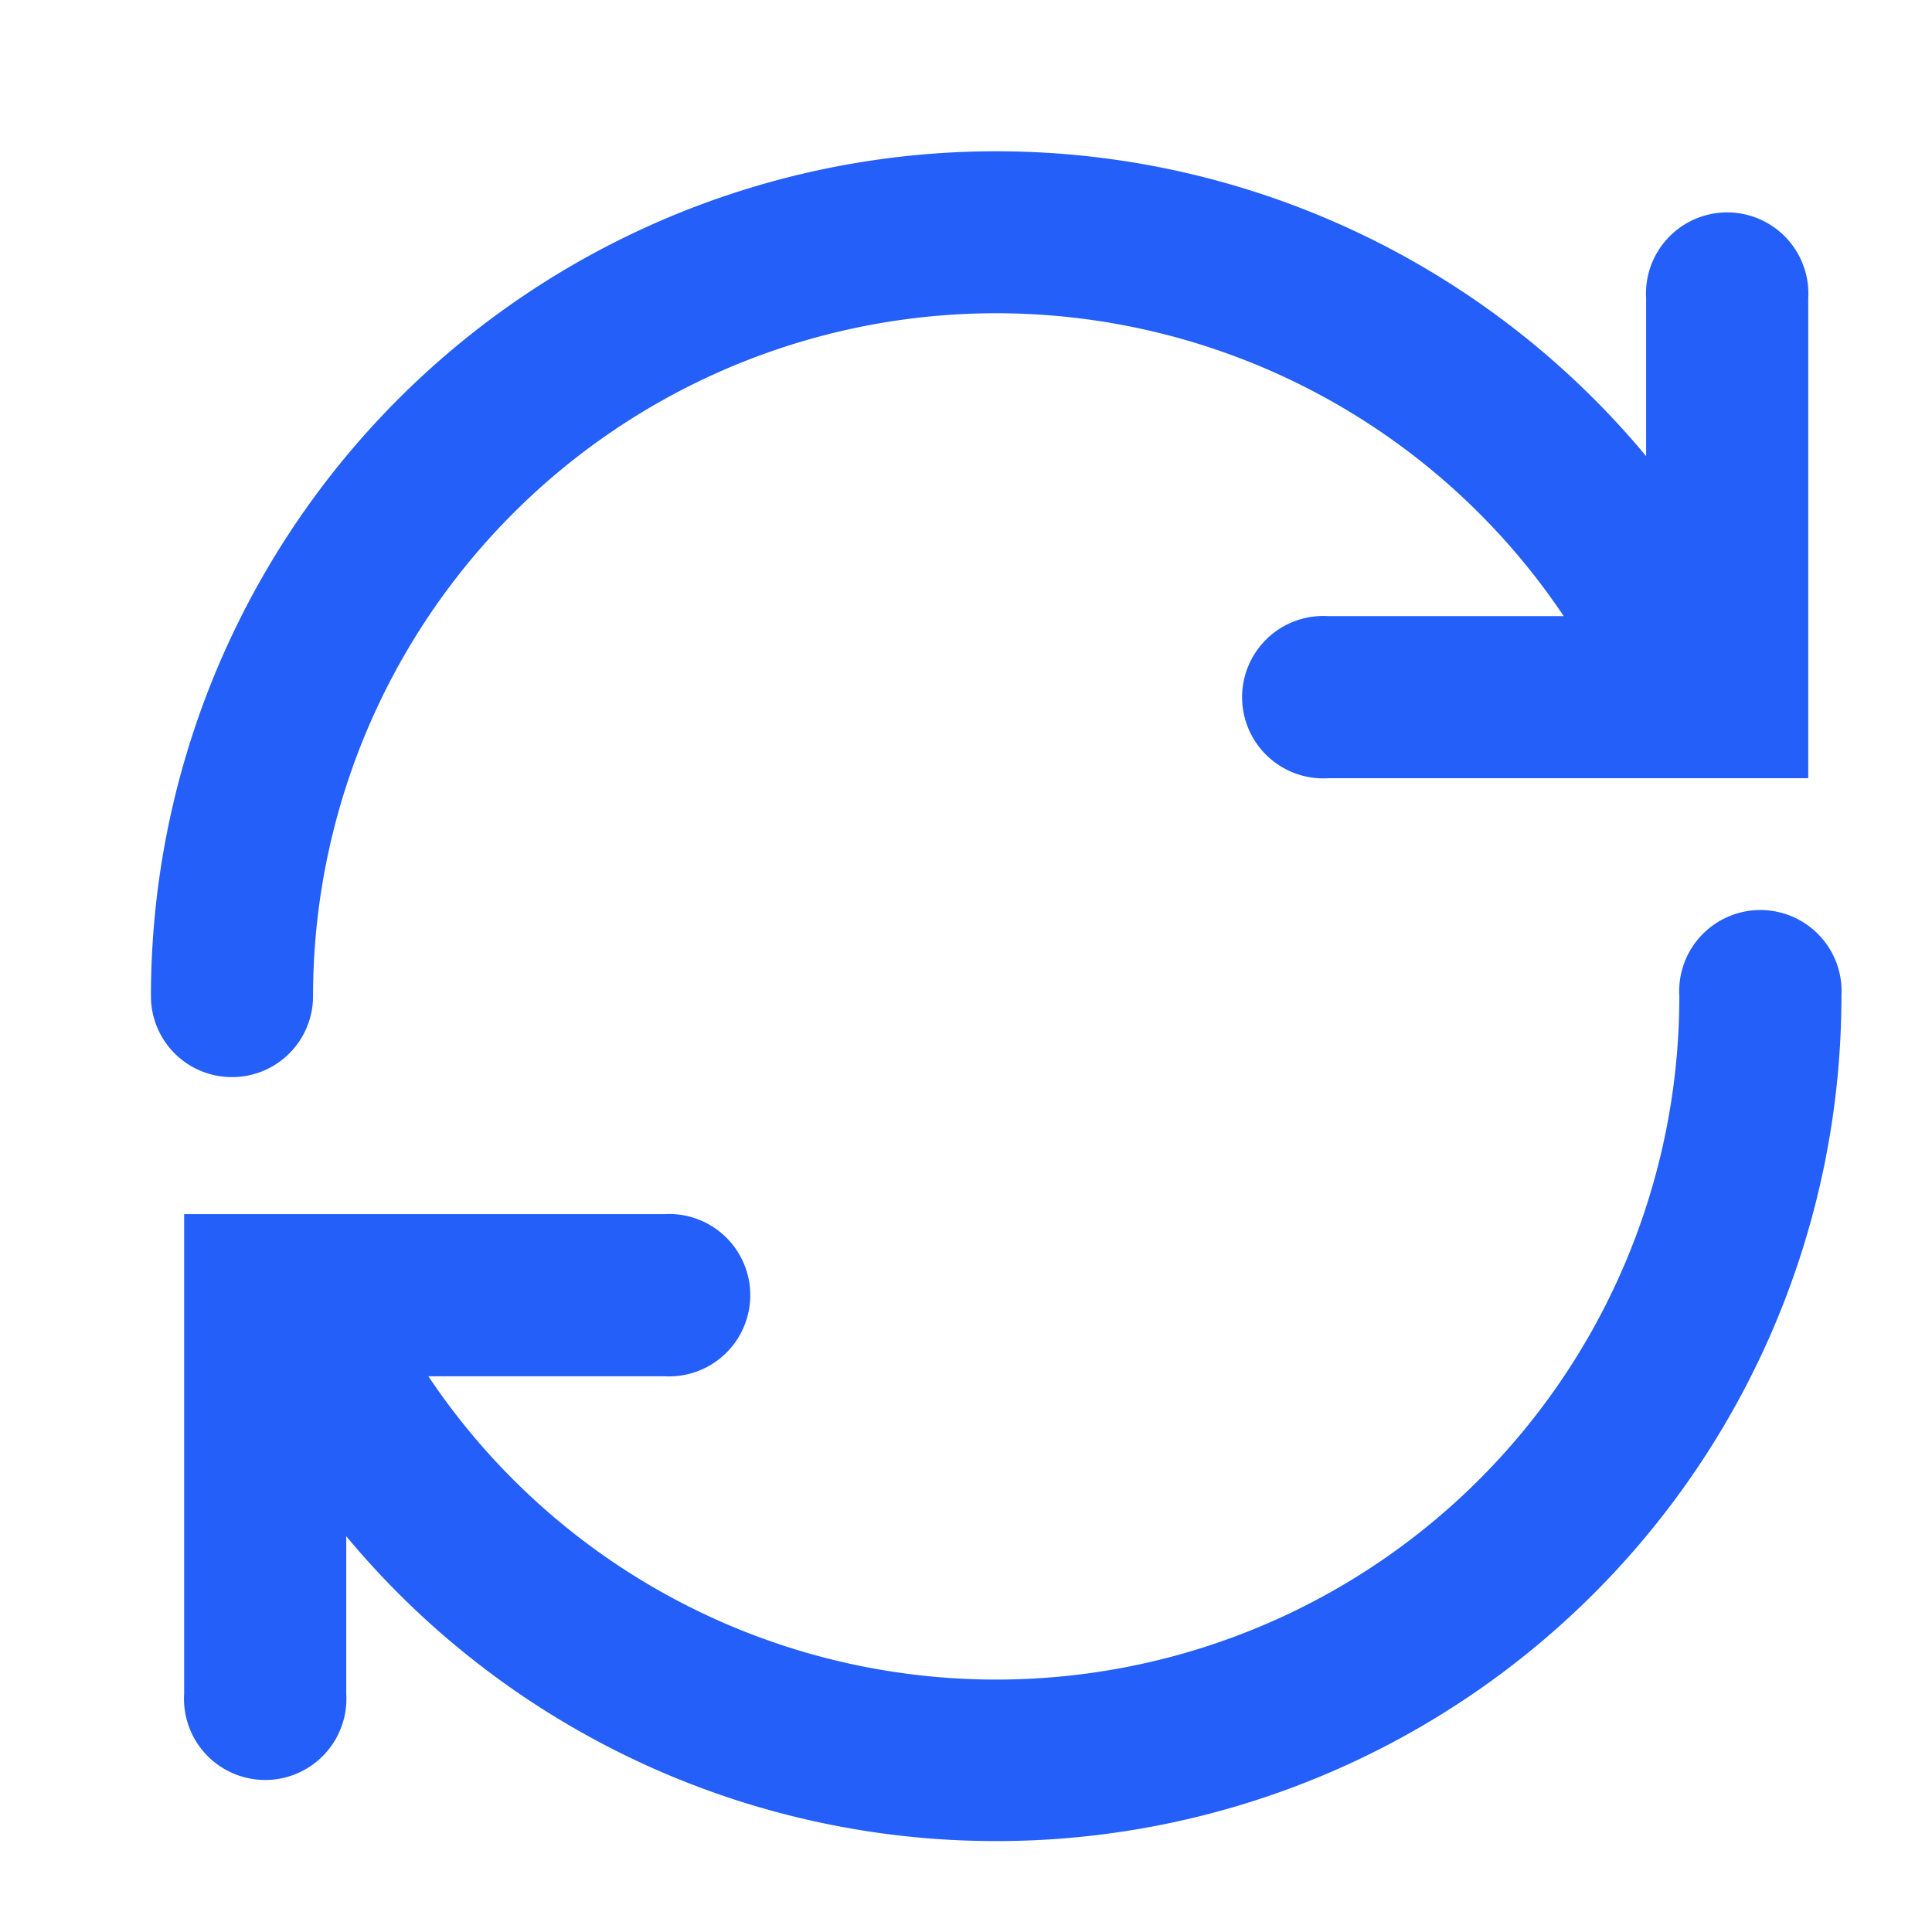
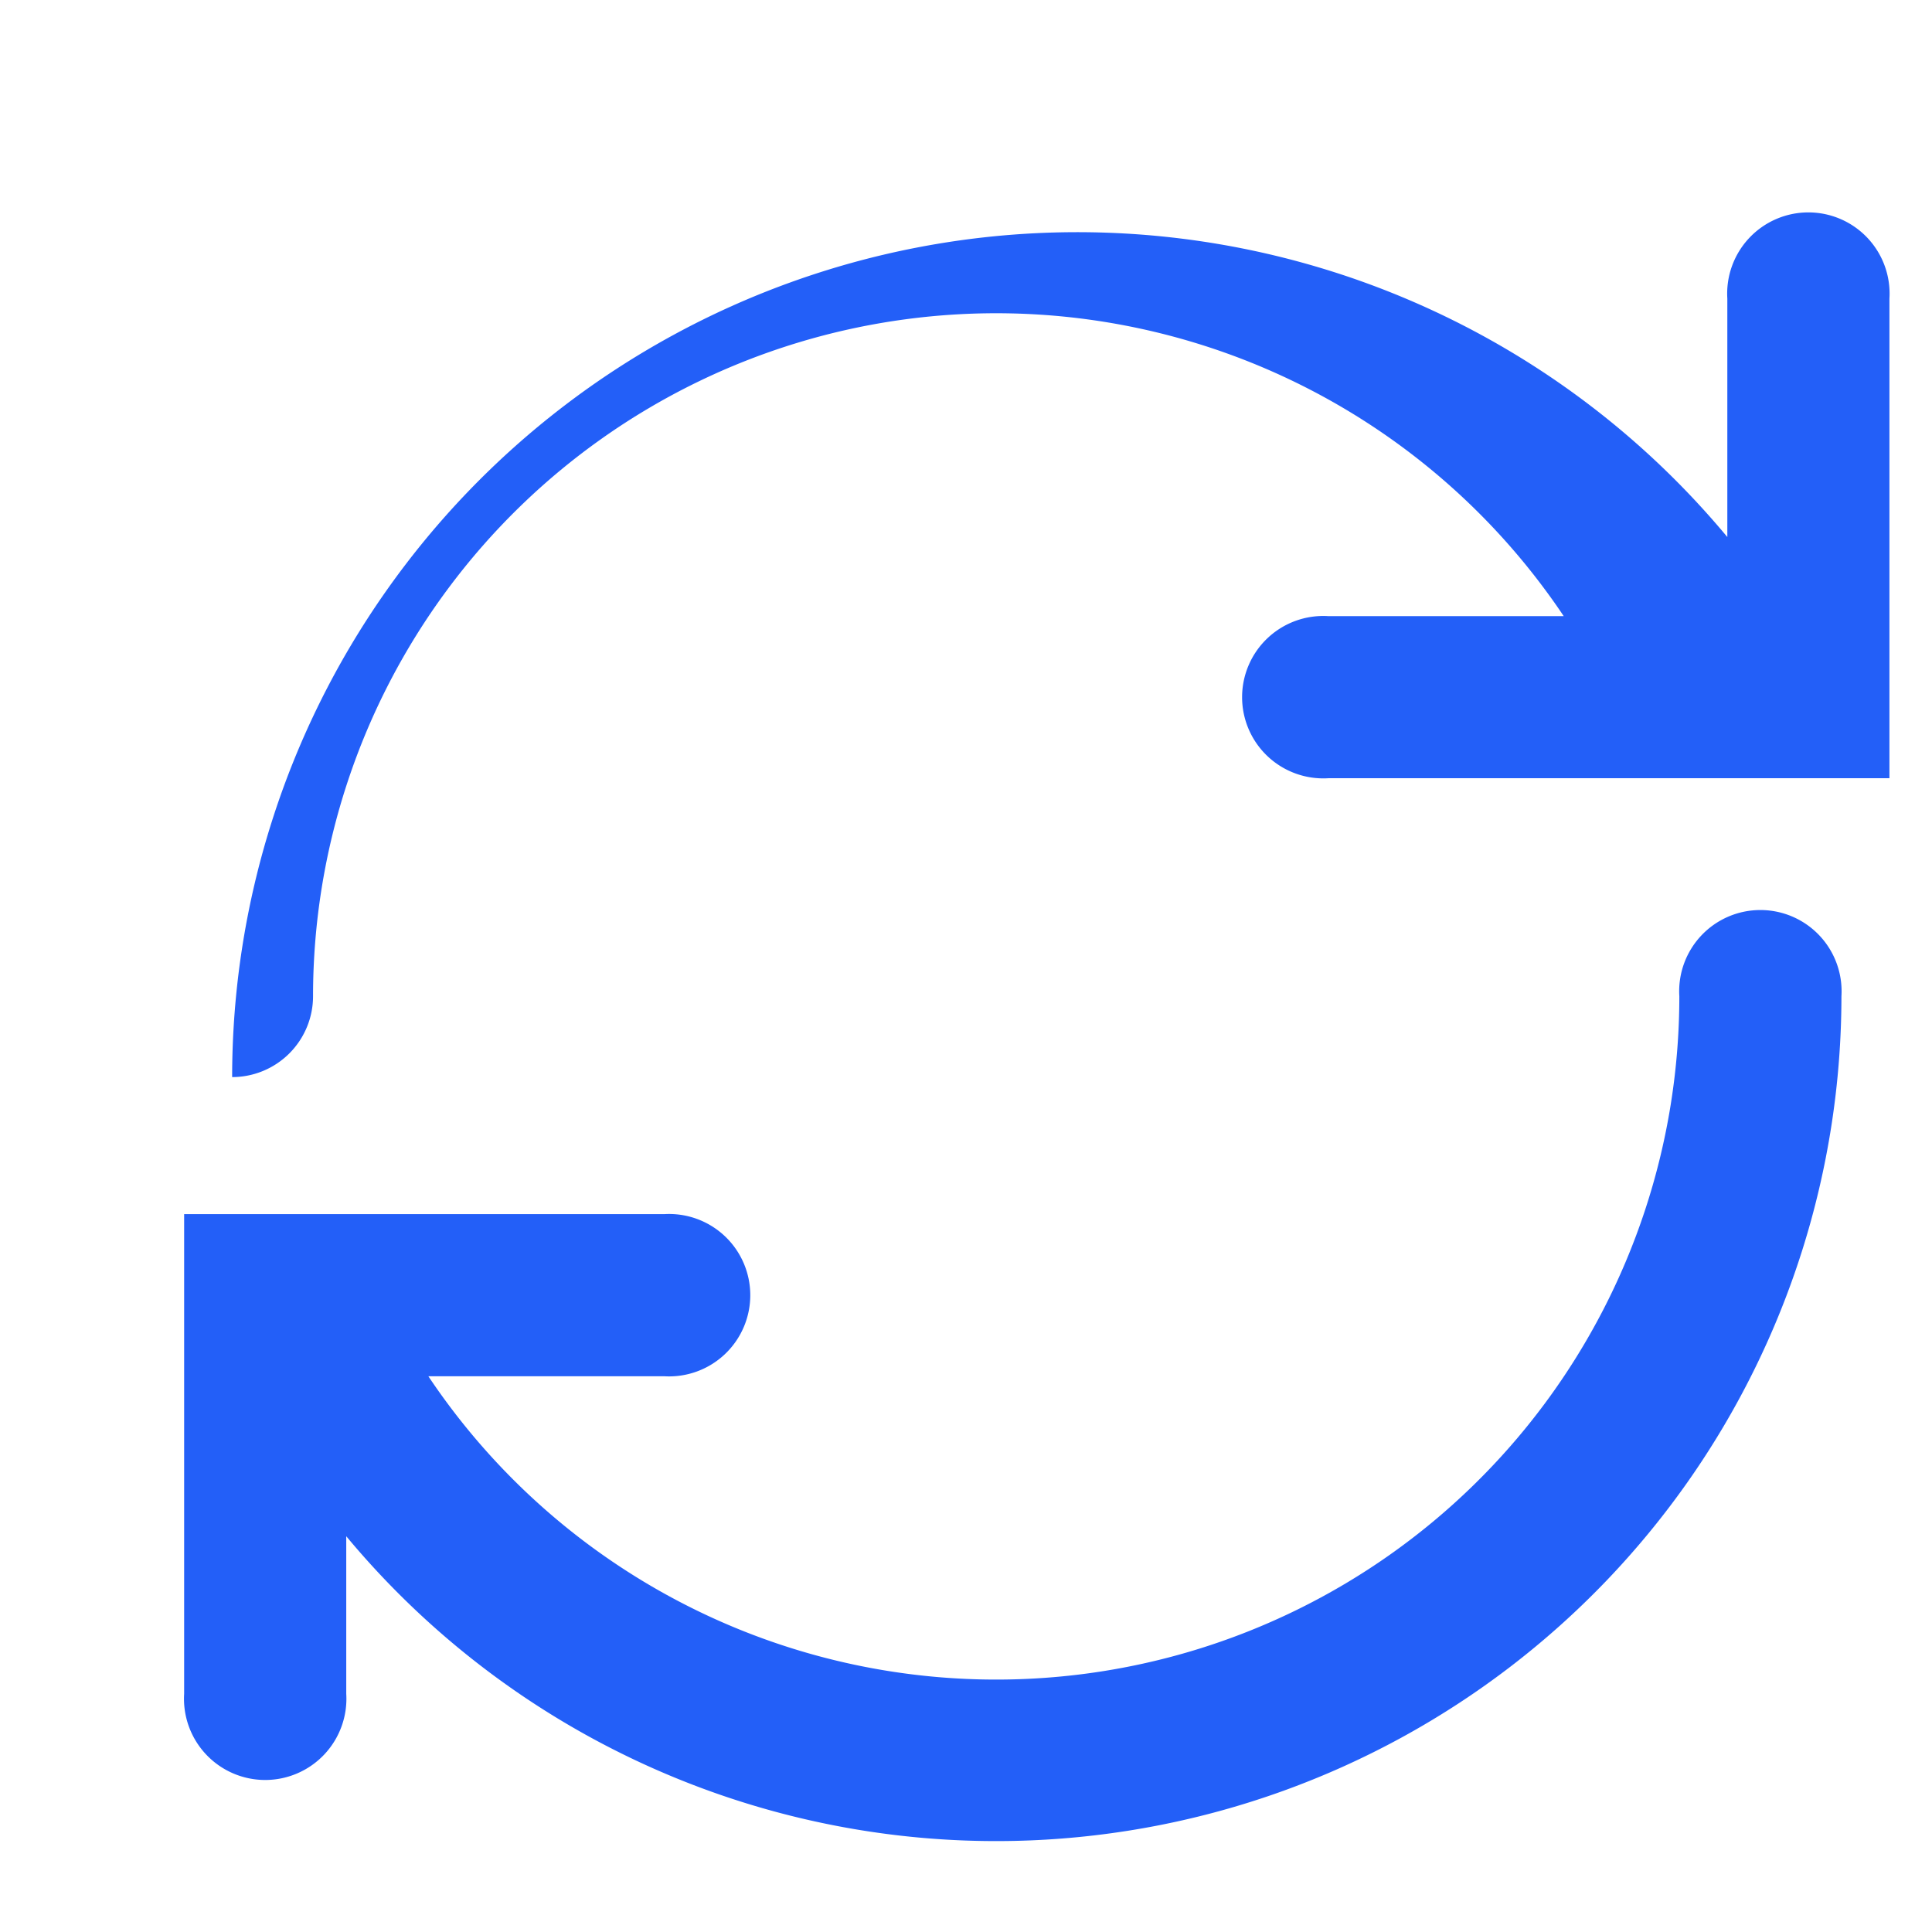
<svg xmlns="http://www.w3.org/2000/svg" width="64" height="64" viewBox="0 0 64 64">
-   <path class="themed defaultFill-BrandTertiary" d="M7.69 35.68A2.68 2.68 0 0 1 5 33a28 28 0 0 1 49.53-17.89V9.89a2.69 2.69 0 1 1 5.37 0v15.89H44a2.69 2.69 0 1 1 0-5.37h7.8A22.63 22.63 0 0 0 10.37 33a2.68 2.68 0 0 1-2.68 2.68zM61 33a2.69 2.69 0 1 0-5.37 0 22.63 22.63 0 0 1-41.44 12.59H22a2.69 2.69 0 1 0 0-5.37H6.1v15.89a2.69 2.69 0 1 0 5.37 0v-5.22A28 28 0 0 0 61 33z" fill="#235ff8" />
+   <path class="themed defaultFill-BrandTertiary" d="M7.69 35.68a28 28 0 0 1 49.53-17.89V9.89a2.69 2.69 0 1 1 5.37 0v15.89H44a2.69 2.69 0 1 1 0-5.37h7.8A22.63 22.63 0 0 0 10.37 33a2.68 2.68 0 0 1-2.68 2.68zM61 33a2.69 2.69 0 1 0-5.37 0 22.63 22.63 0 0 1-41.44 12.59H22a2.69 2.69 0 1 0 0-5.37H6.1v15.89a2.69 2.69 0 1 0 5.37 0v-5.22A28 28 0 0 0 61 33z" fill="#235ff8" />
</svg>